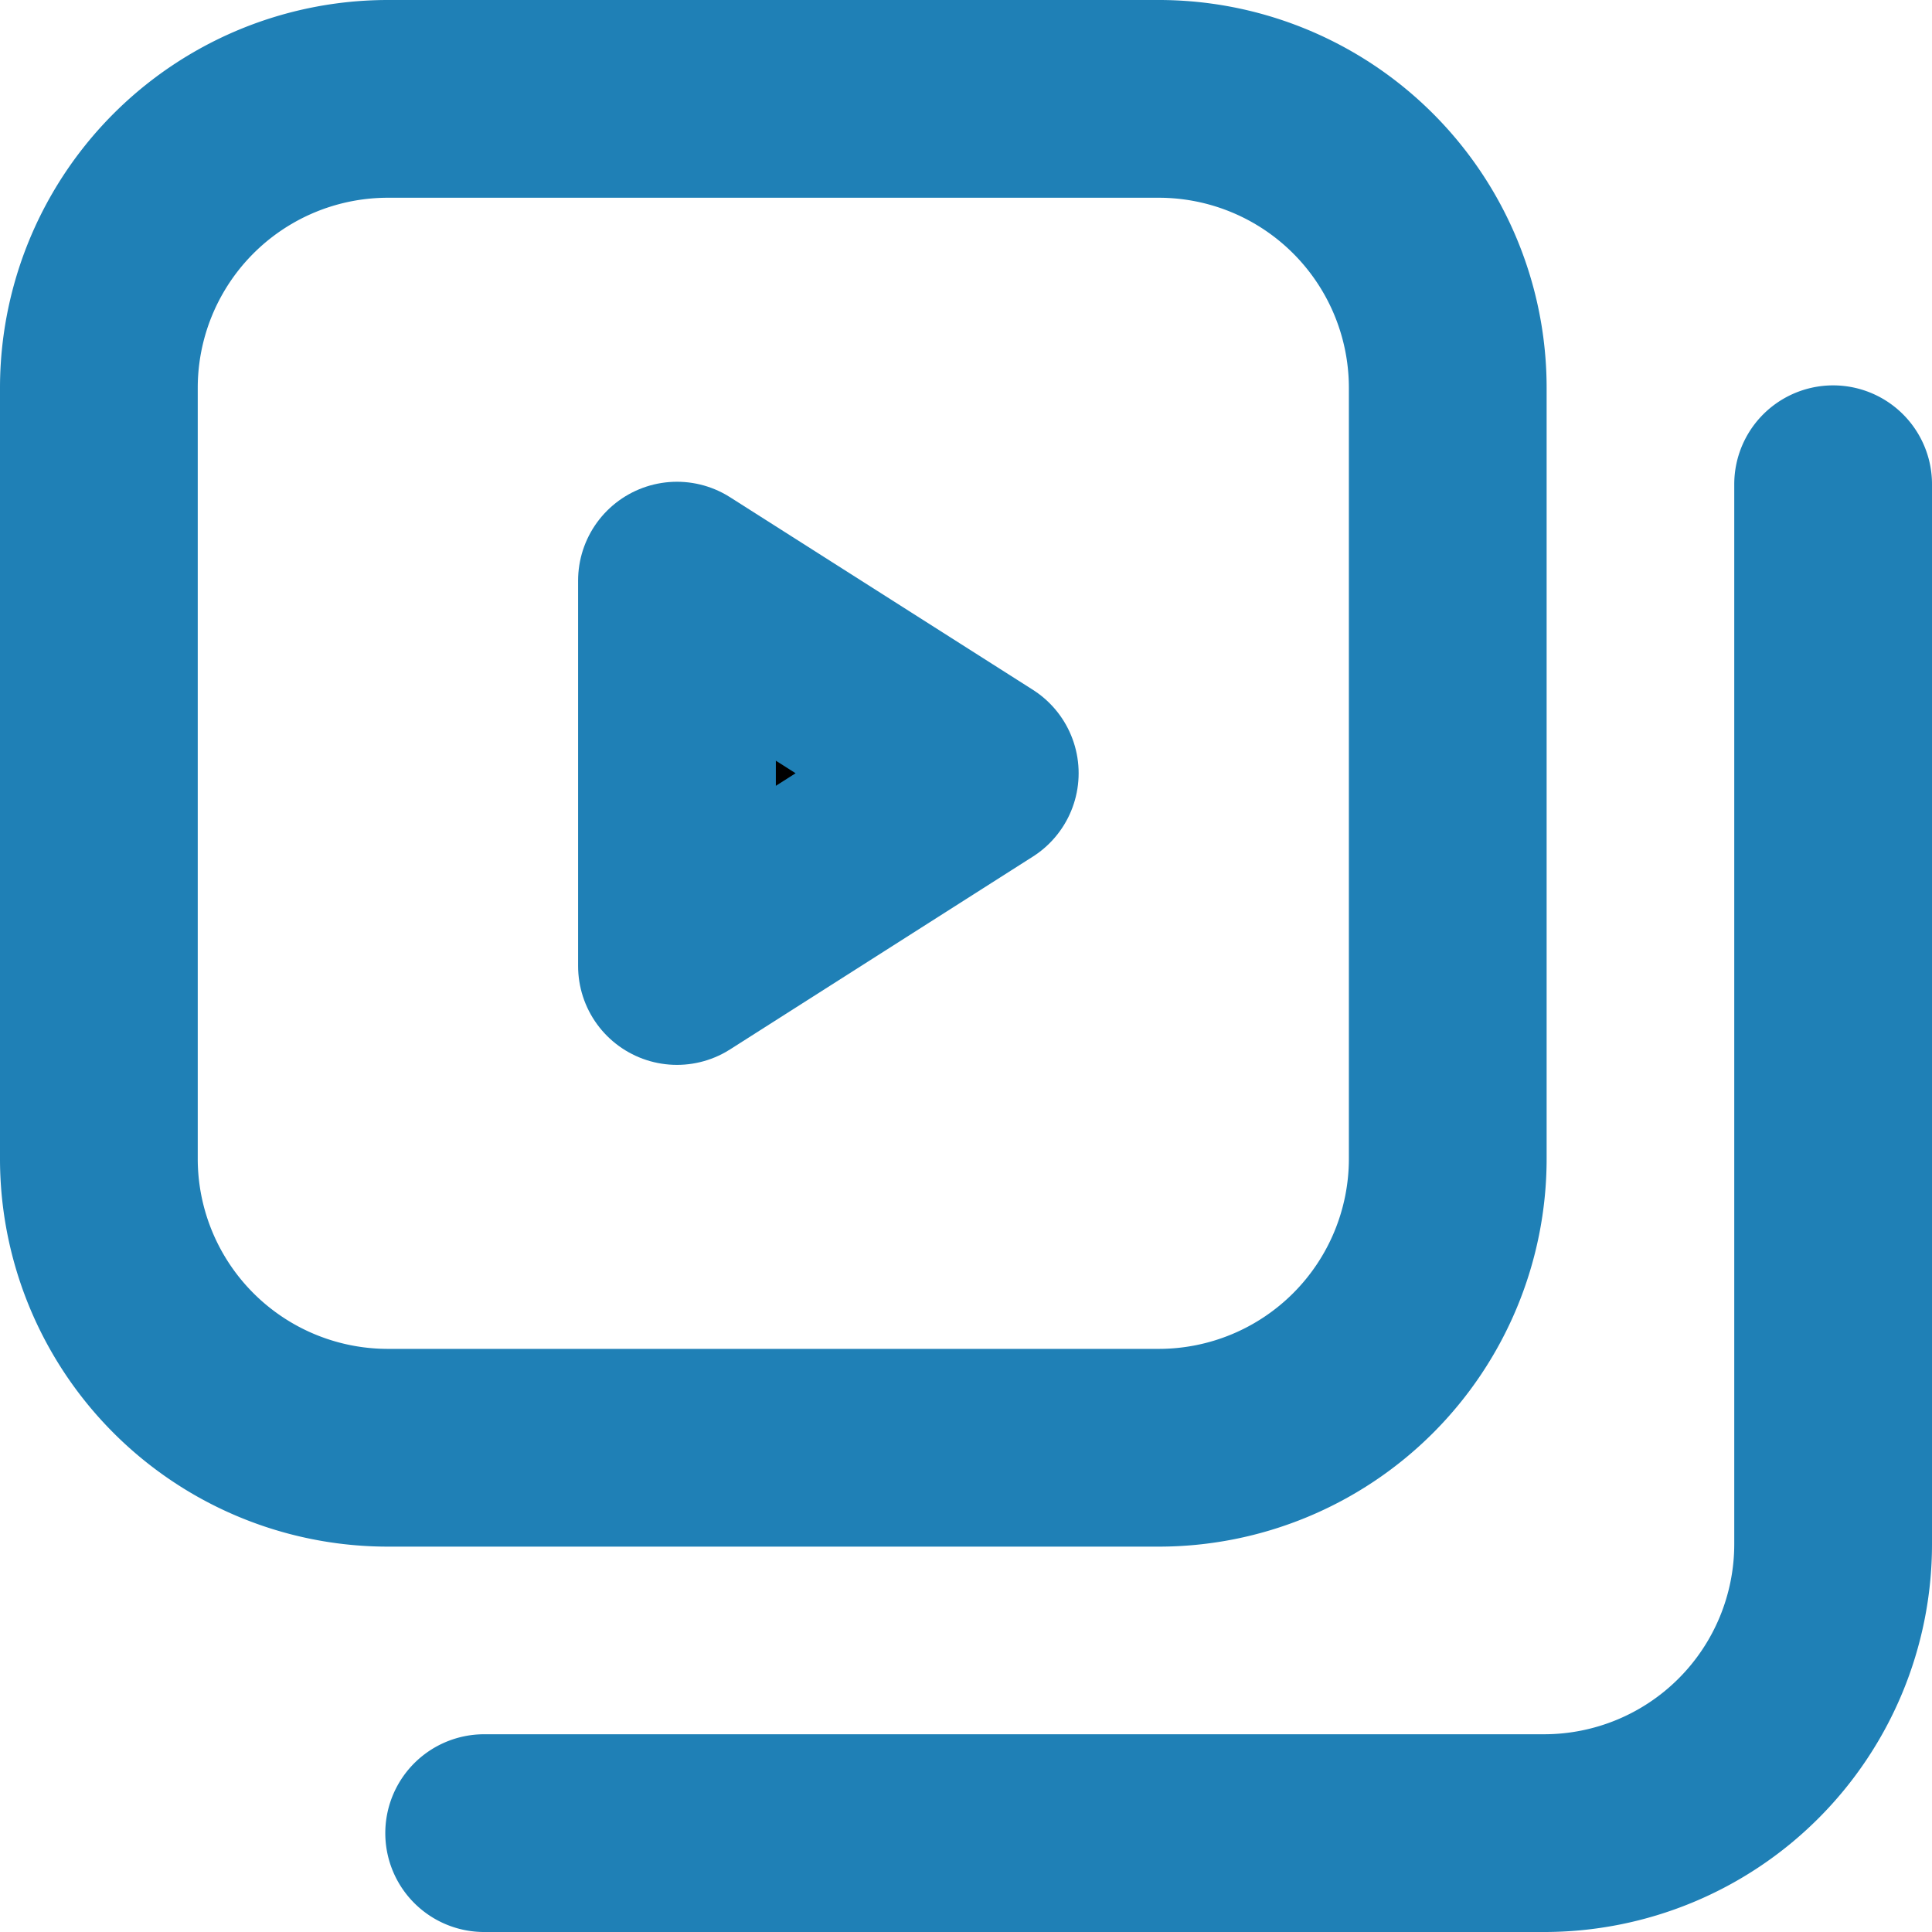
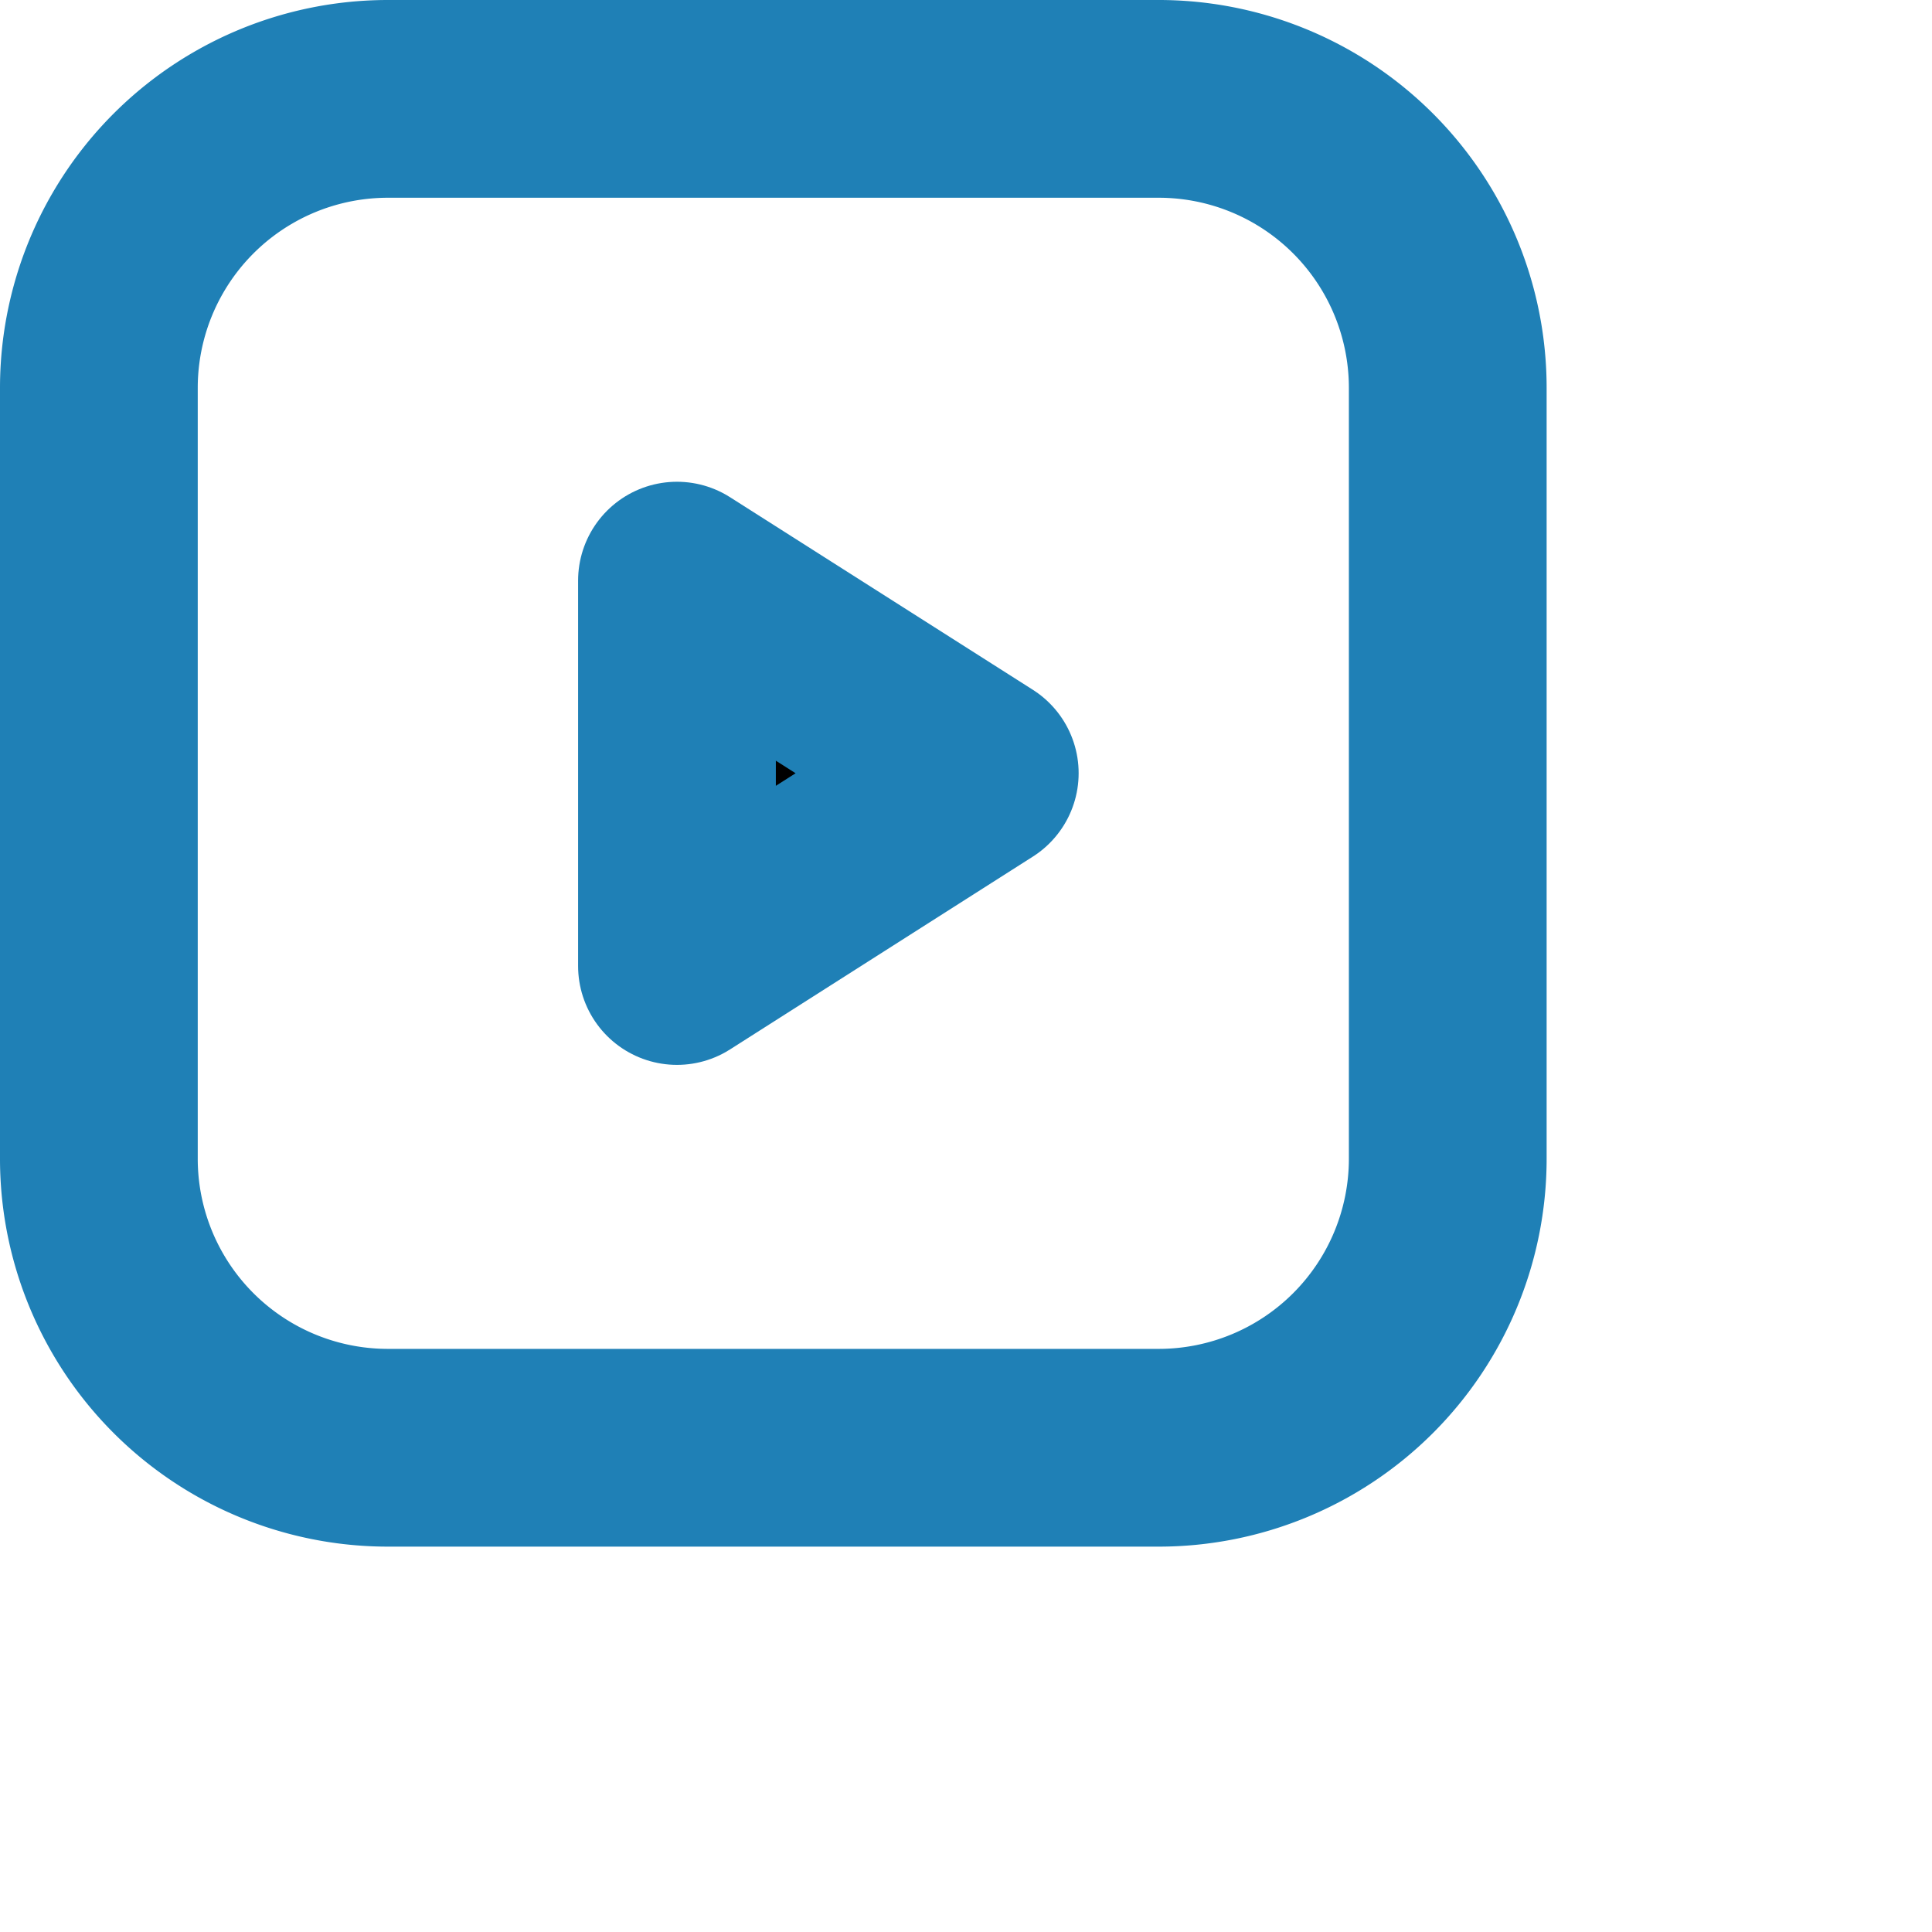
<svg xmlns="http://www.w3.org/2000/svg" id="Layer_1" data-name="Layer 1" viewBox="0 0 488.5 488.5">
  <defs>
    <style>.cls-1{fill:none;}.cls-1,.cls-2{stroke:#1f80b6;stroke-linecap:round;stroke-linejoin:round;stroke-width:50px;}</style>
  </defs>
  <path class="cls-1" d="M36.5,110.58A73.08,73.08,0,0,1,109.58,37.5H304.47a73.08,73.08,0,0,1,73.09,73.08V305.47a73.09,73.09,0,0,1-73.09,73.09H109.58A73.08,73.08,0,0,1,36.5,305.47Z" transform="translate(-11.5 -12.5)" />
-   <path class="cls-1" d="M475,134.94v268A73.08,73.08,0,0,1,401.92,476h-268" transform="translate(-11.5 -12.5)" />
  <path class="cls-2" d="M182.67,256.75V159.31L259.23,208Z" transform="translate(-11.5 -12.5)" />
</svg>